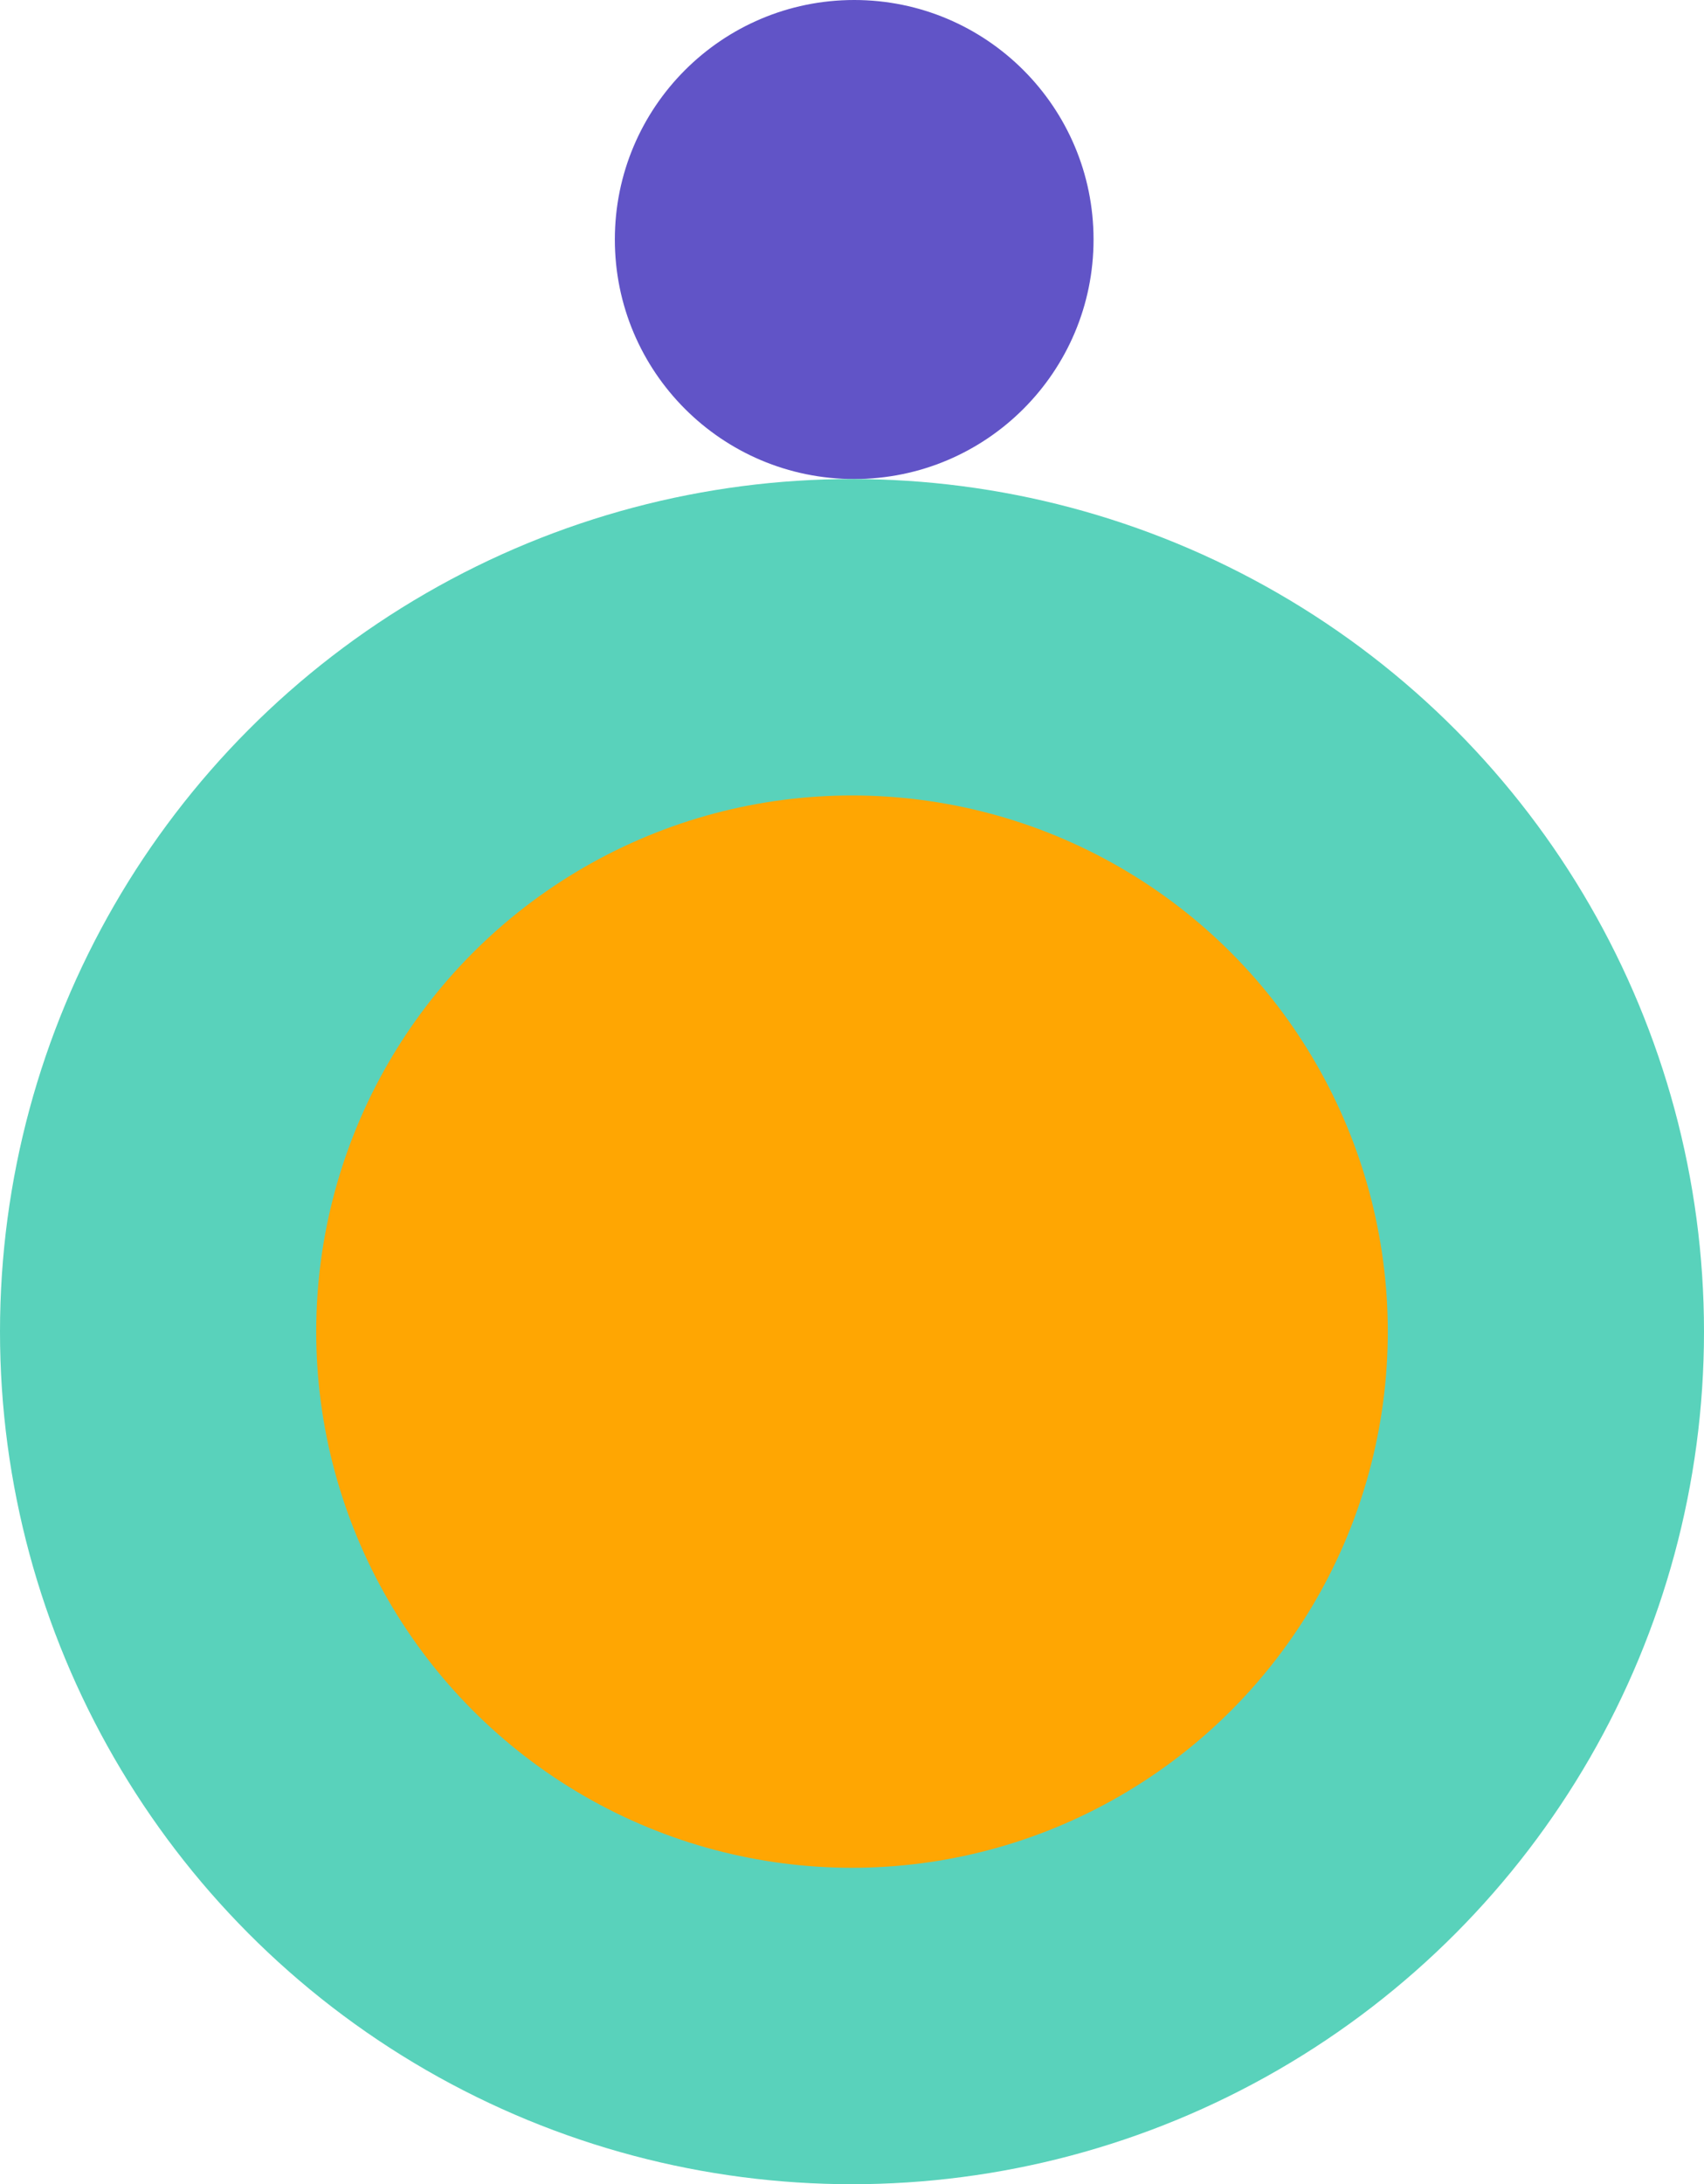
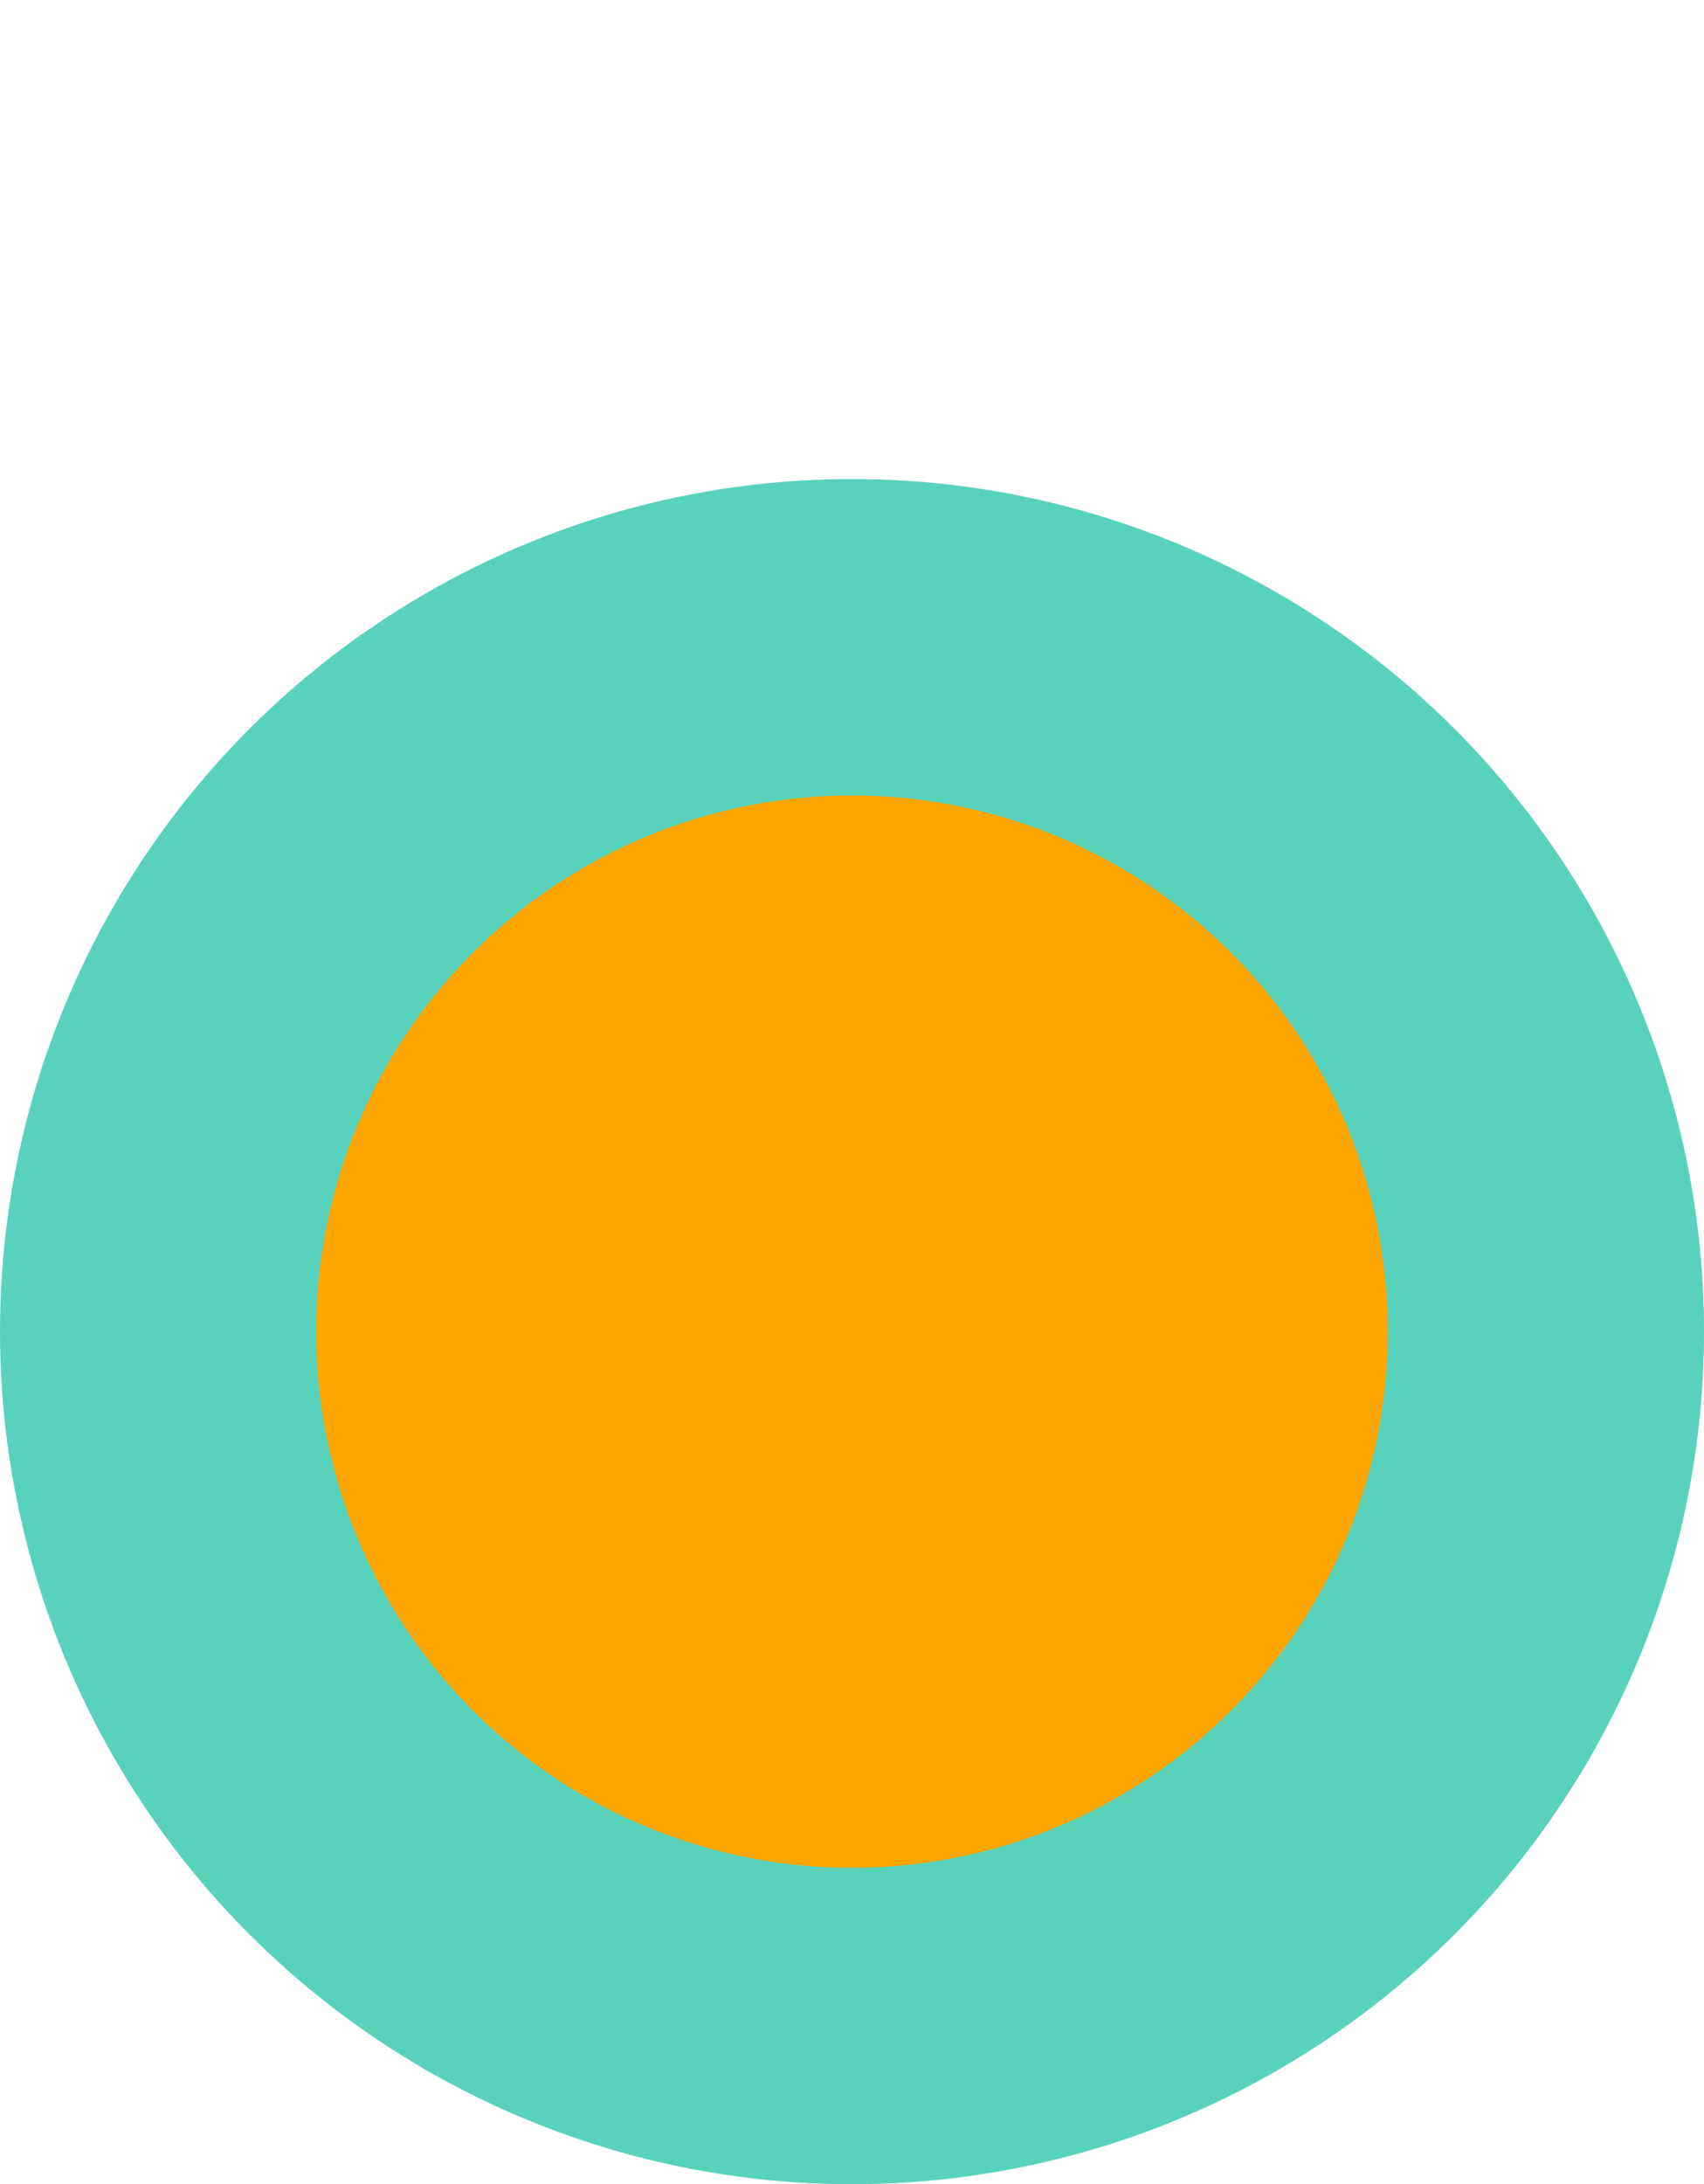
<svg xmlns="http://www.w3.org/2000/svg" width="388" height="497">
  <g data-name="Groupe 3715" transform="translate(39 -2487)">
-     <circle data-name="Ellipse 235" cx="54.5" cy="54.5" r="54.5" transform="translate(101 2487)" fill="#6154c7" />
    <circle data-name="Ellipse 238" cx="194" cy="194" r="194" transform="translate(-39 2596)" fill="#44ccb2" opacity=".886" />
    <circle data-name="Ellipse 239" cx="122" cy="122" r="122" transform="translate(33 2668)" fill="#ffa602" />
  </g>
</svg>